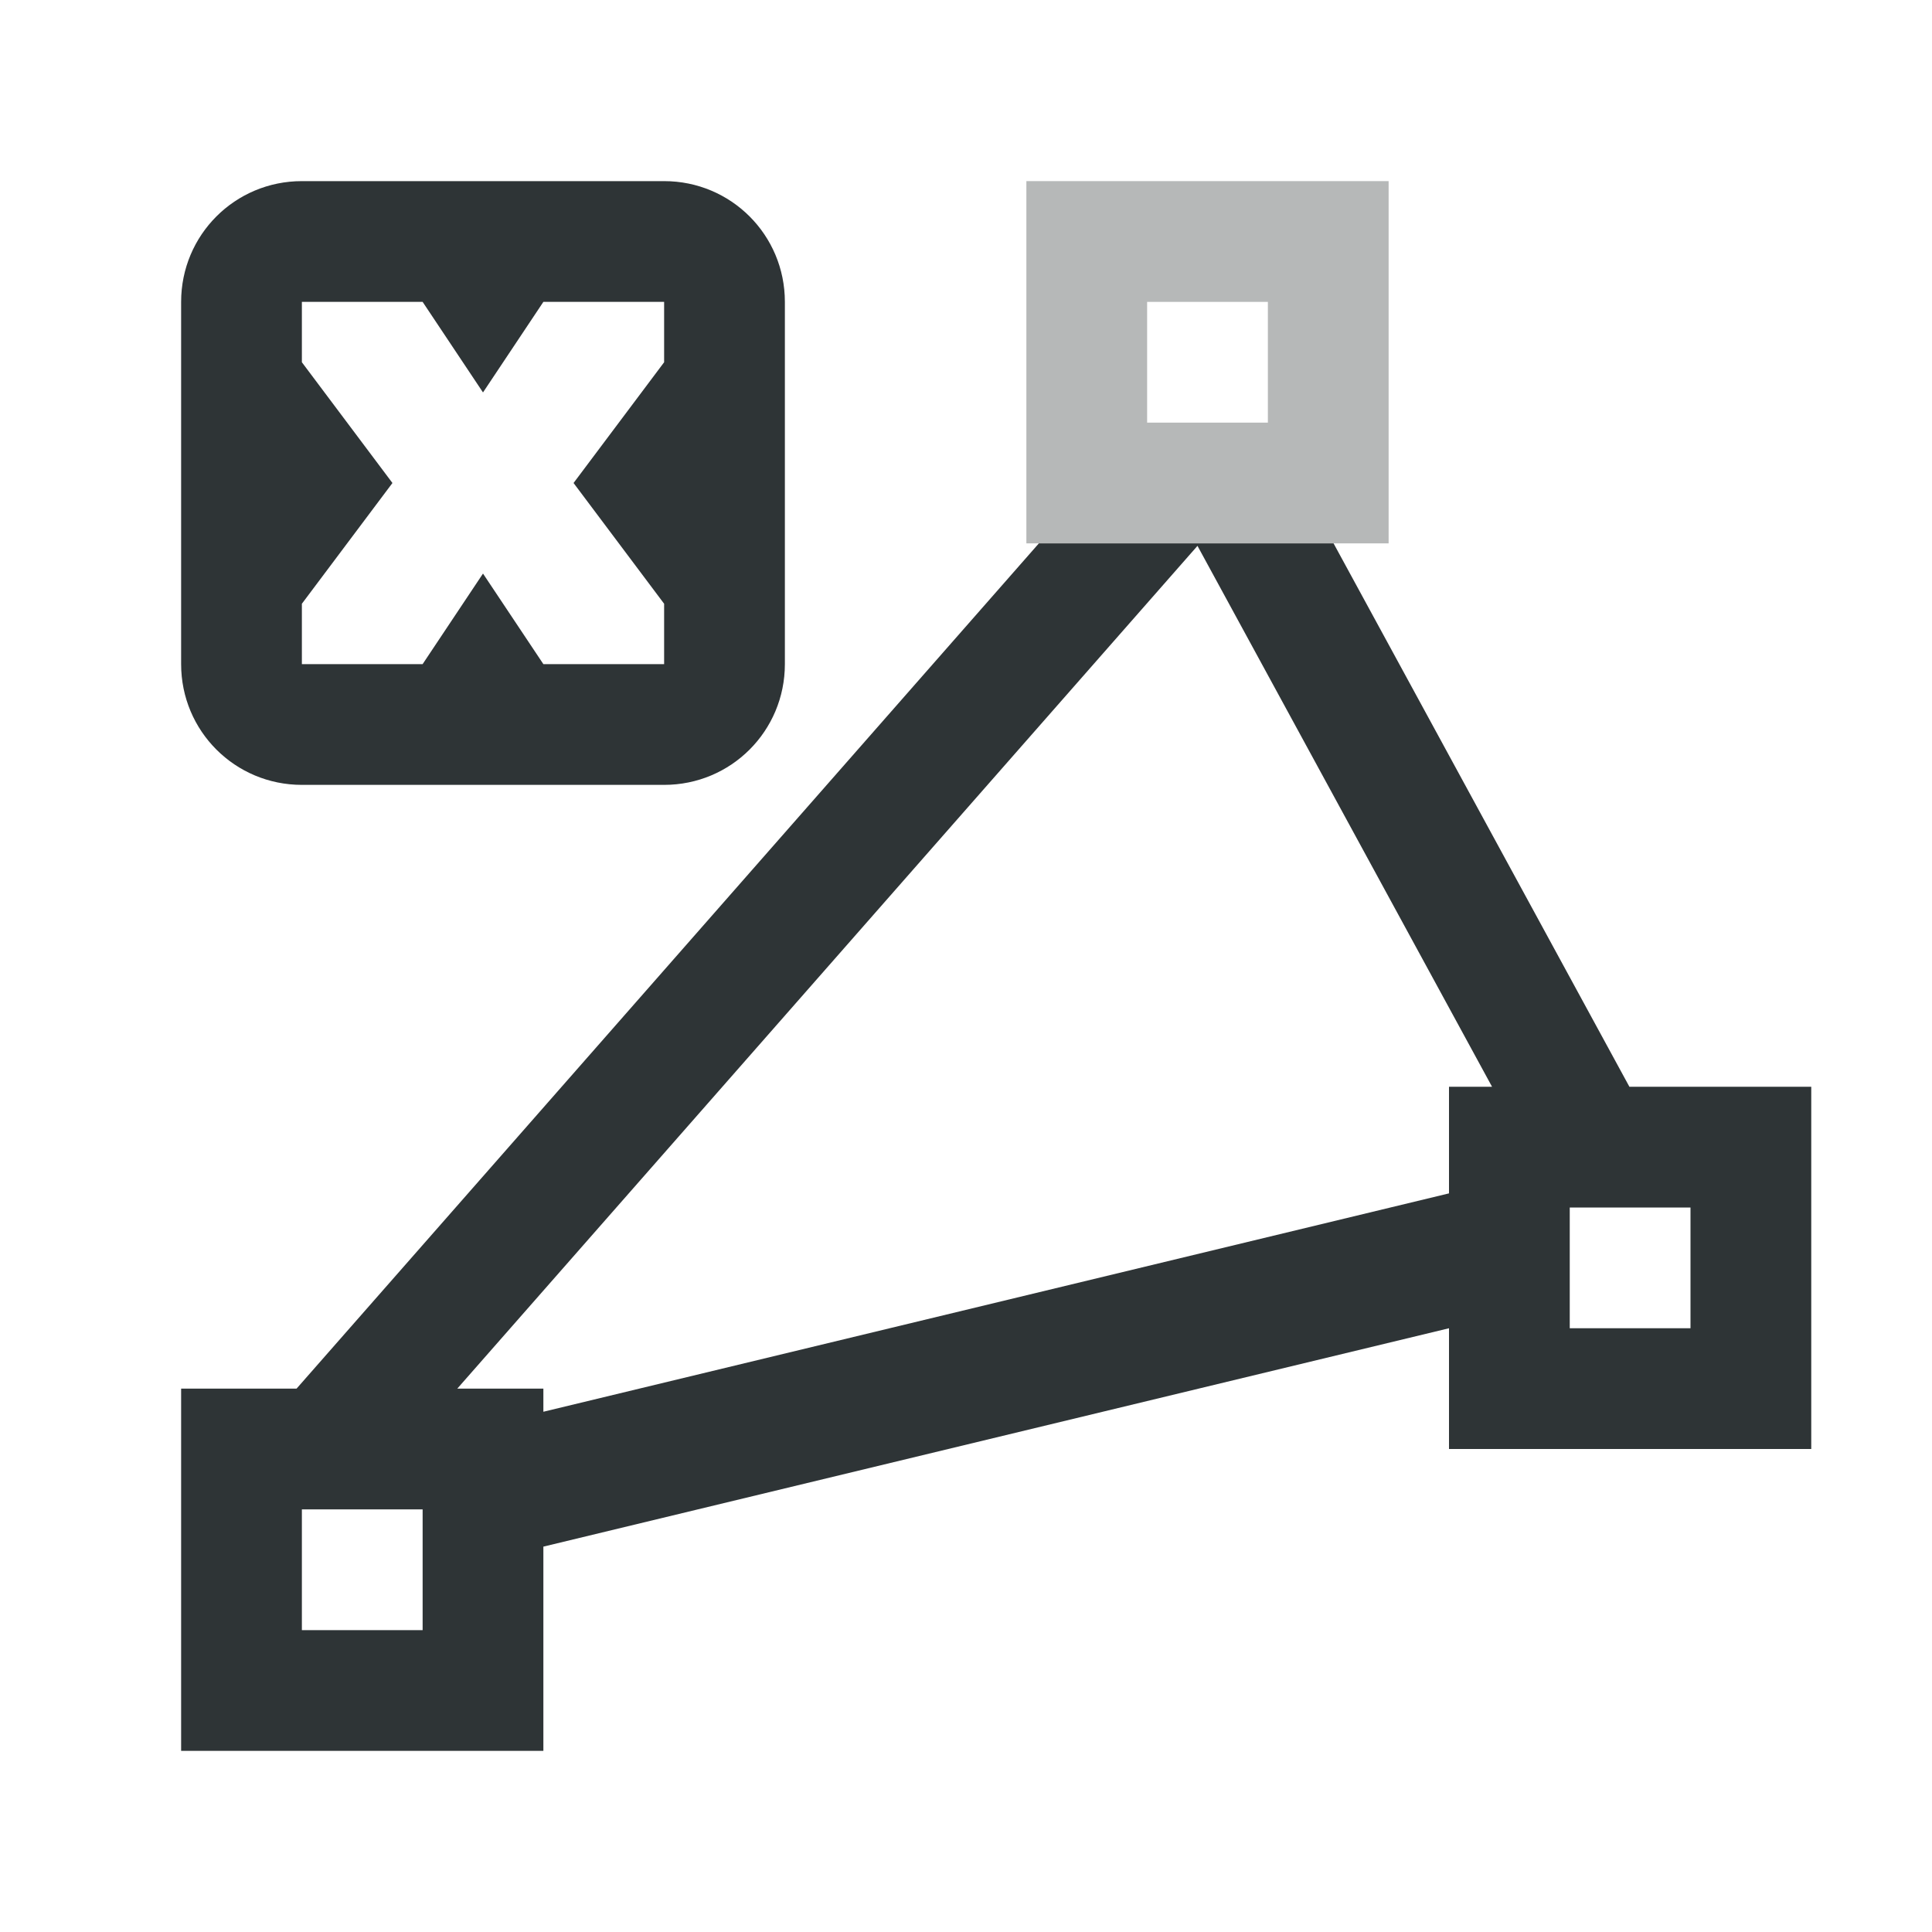
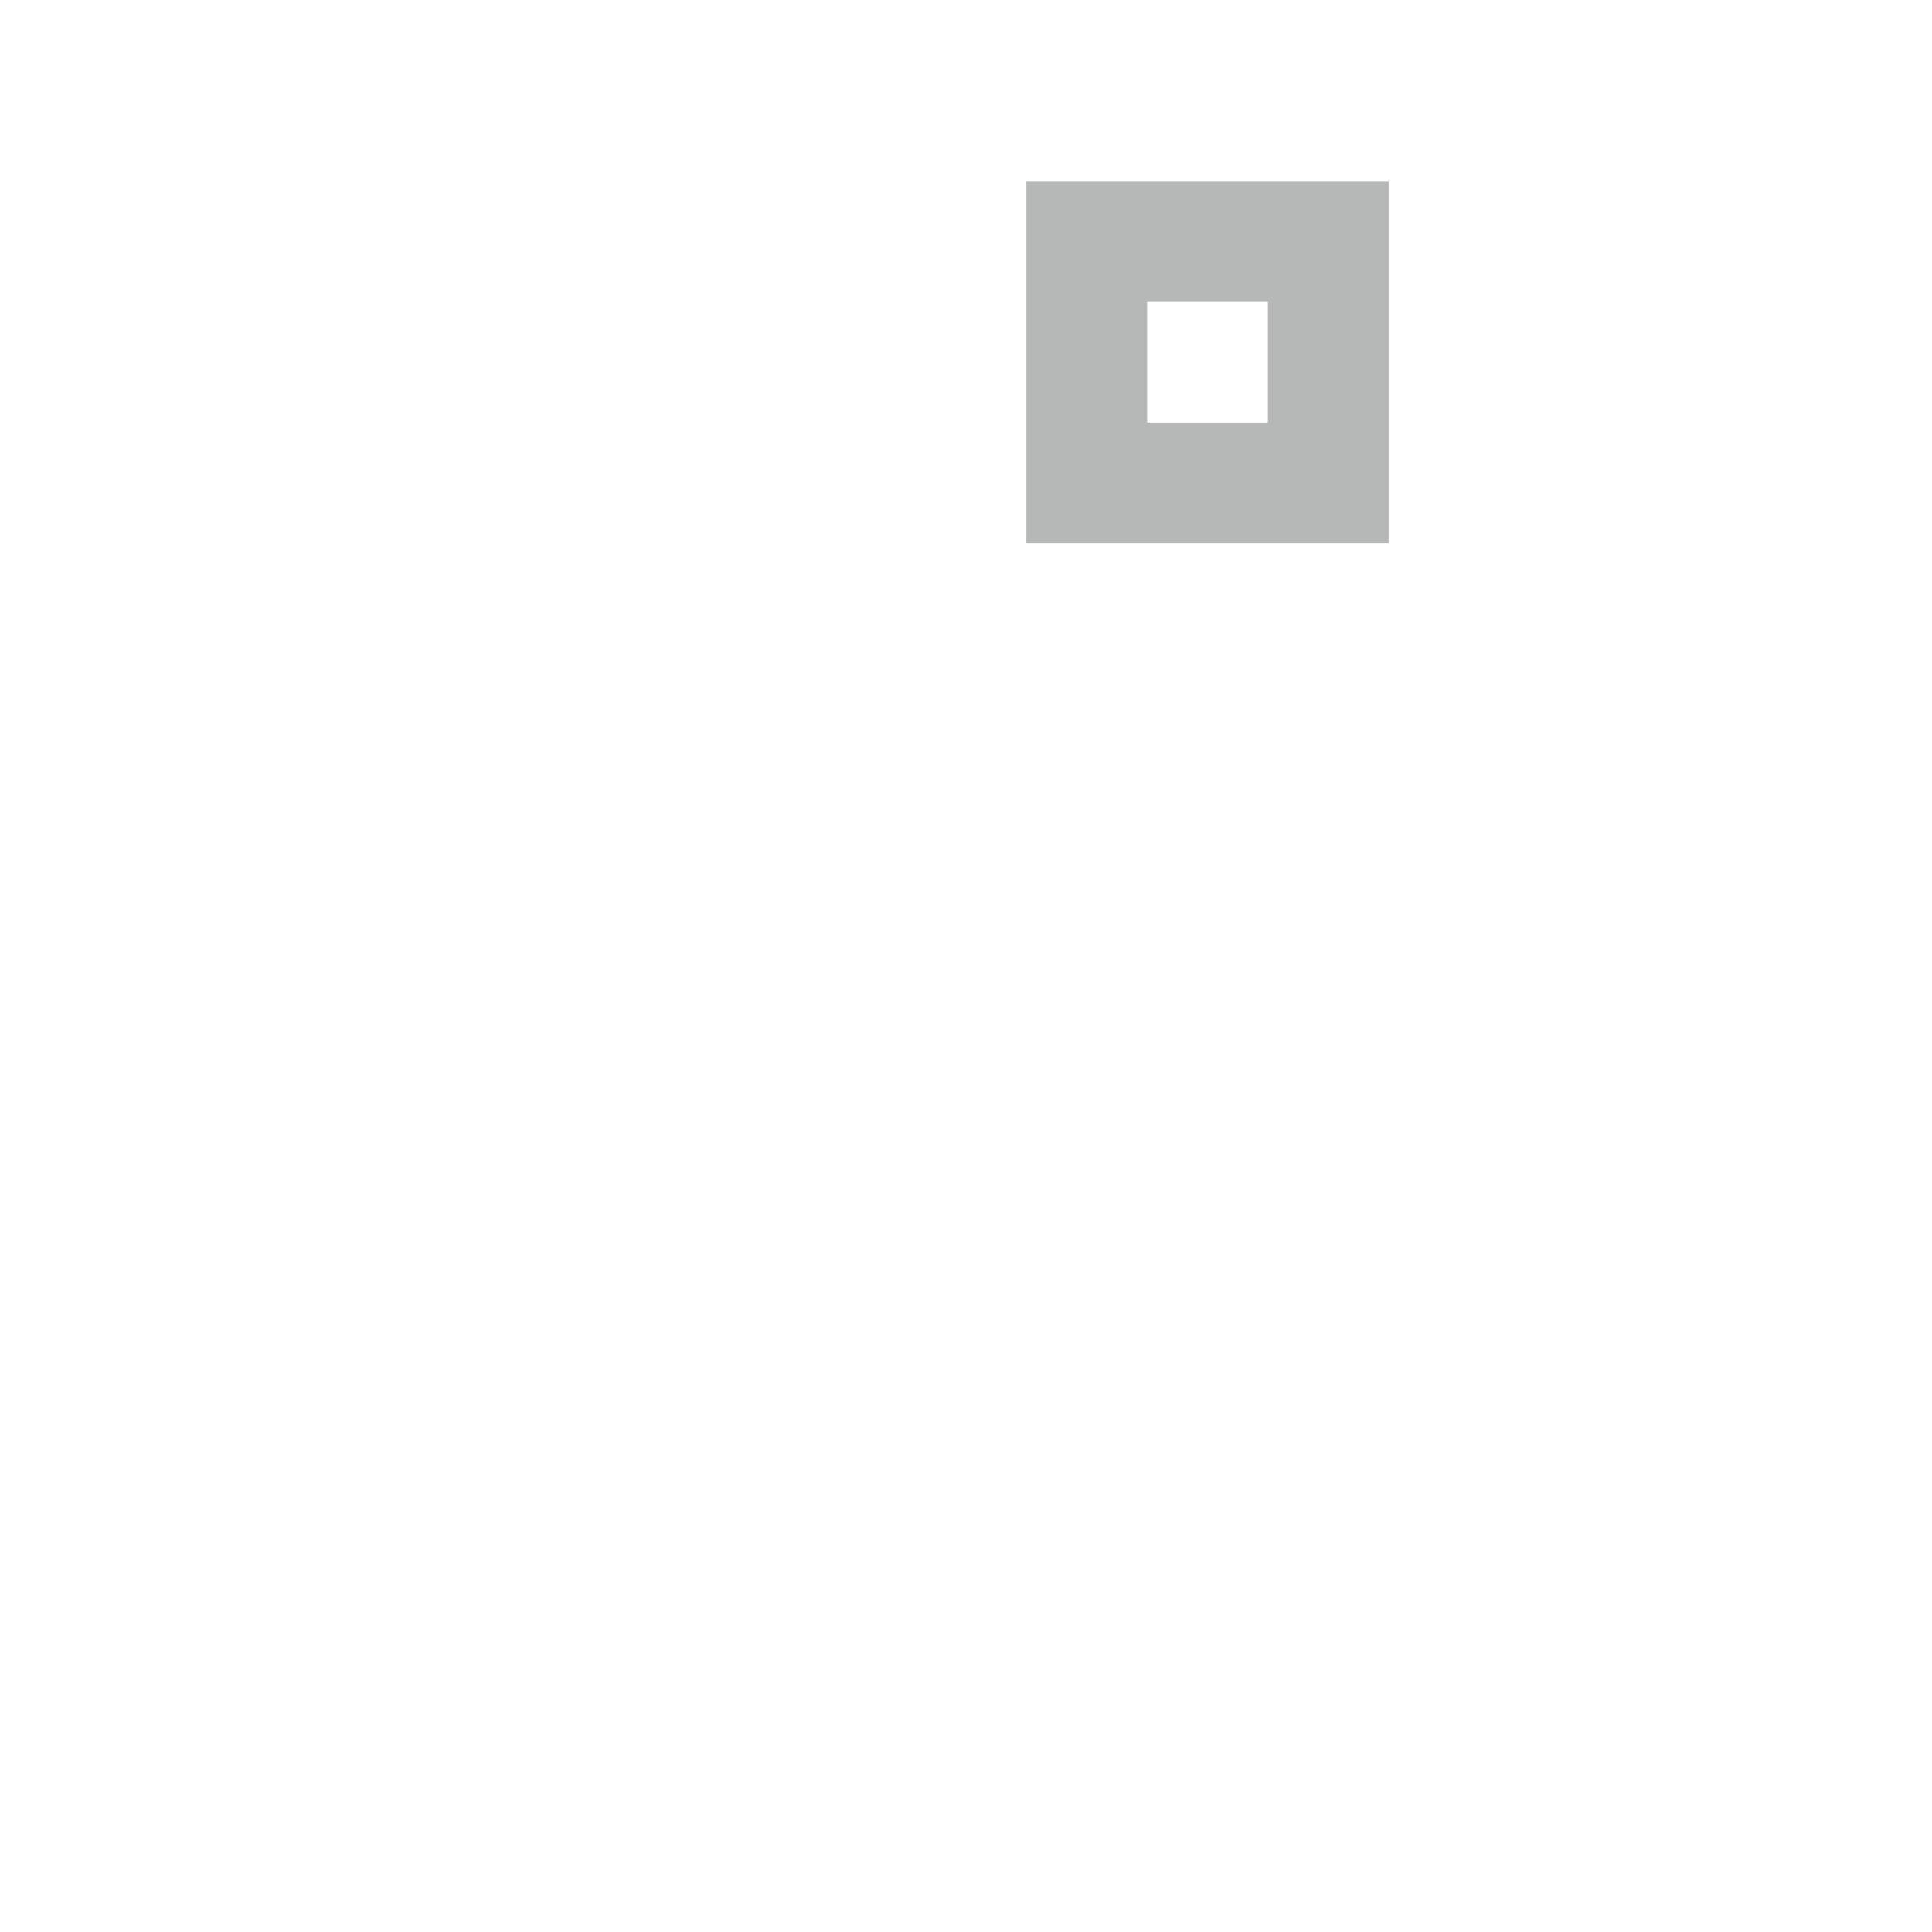
<svg xmlns="http://www.w3.org/2000/svg" height="32" viewBox="0 0 32 32" width="32">
  <g fill="#2e3436">
-     <path d="m5 3c-1.108 0-2 .892-2 2v6c0 1.108.892 2 2 2h6c1.108 0 2-.892 2-2v-6c0-1.108-.892-2-2-2zm0 2h2l1 1.5 1-1.5h2v1l-1.5 2 1.5 2v1h-2l-1-1.5-1 1.5h-2v-1l1.5-2-1.5-2zm12.207 4-12.295 14h-1.912v6h6v-3.383l15-3.617v2h6v-6h-.383-2.234-.395l-4.9-9h-2.217-.059zm2.627.041 4.879 8.959h-.713v.383 1.383l-15 3.617v-.383h-1.426zm6.166 10.959h2v2h-2zm-21 5h2v2h-2z" />
    <path d="m17 3v6h6v-6zm2 2h2v2h-2z" opacity=".35" />
  </g>
</svg>